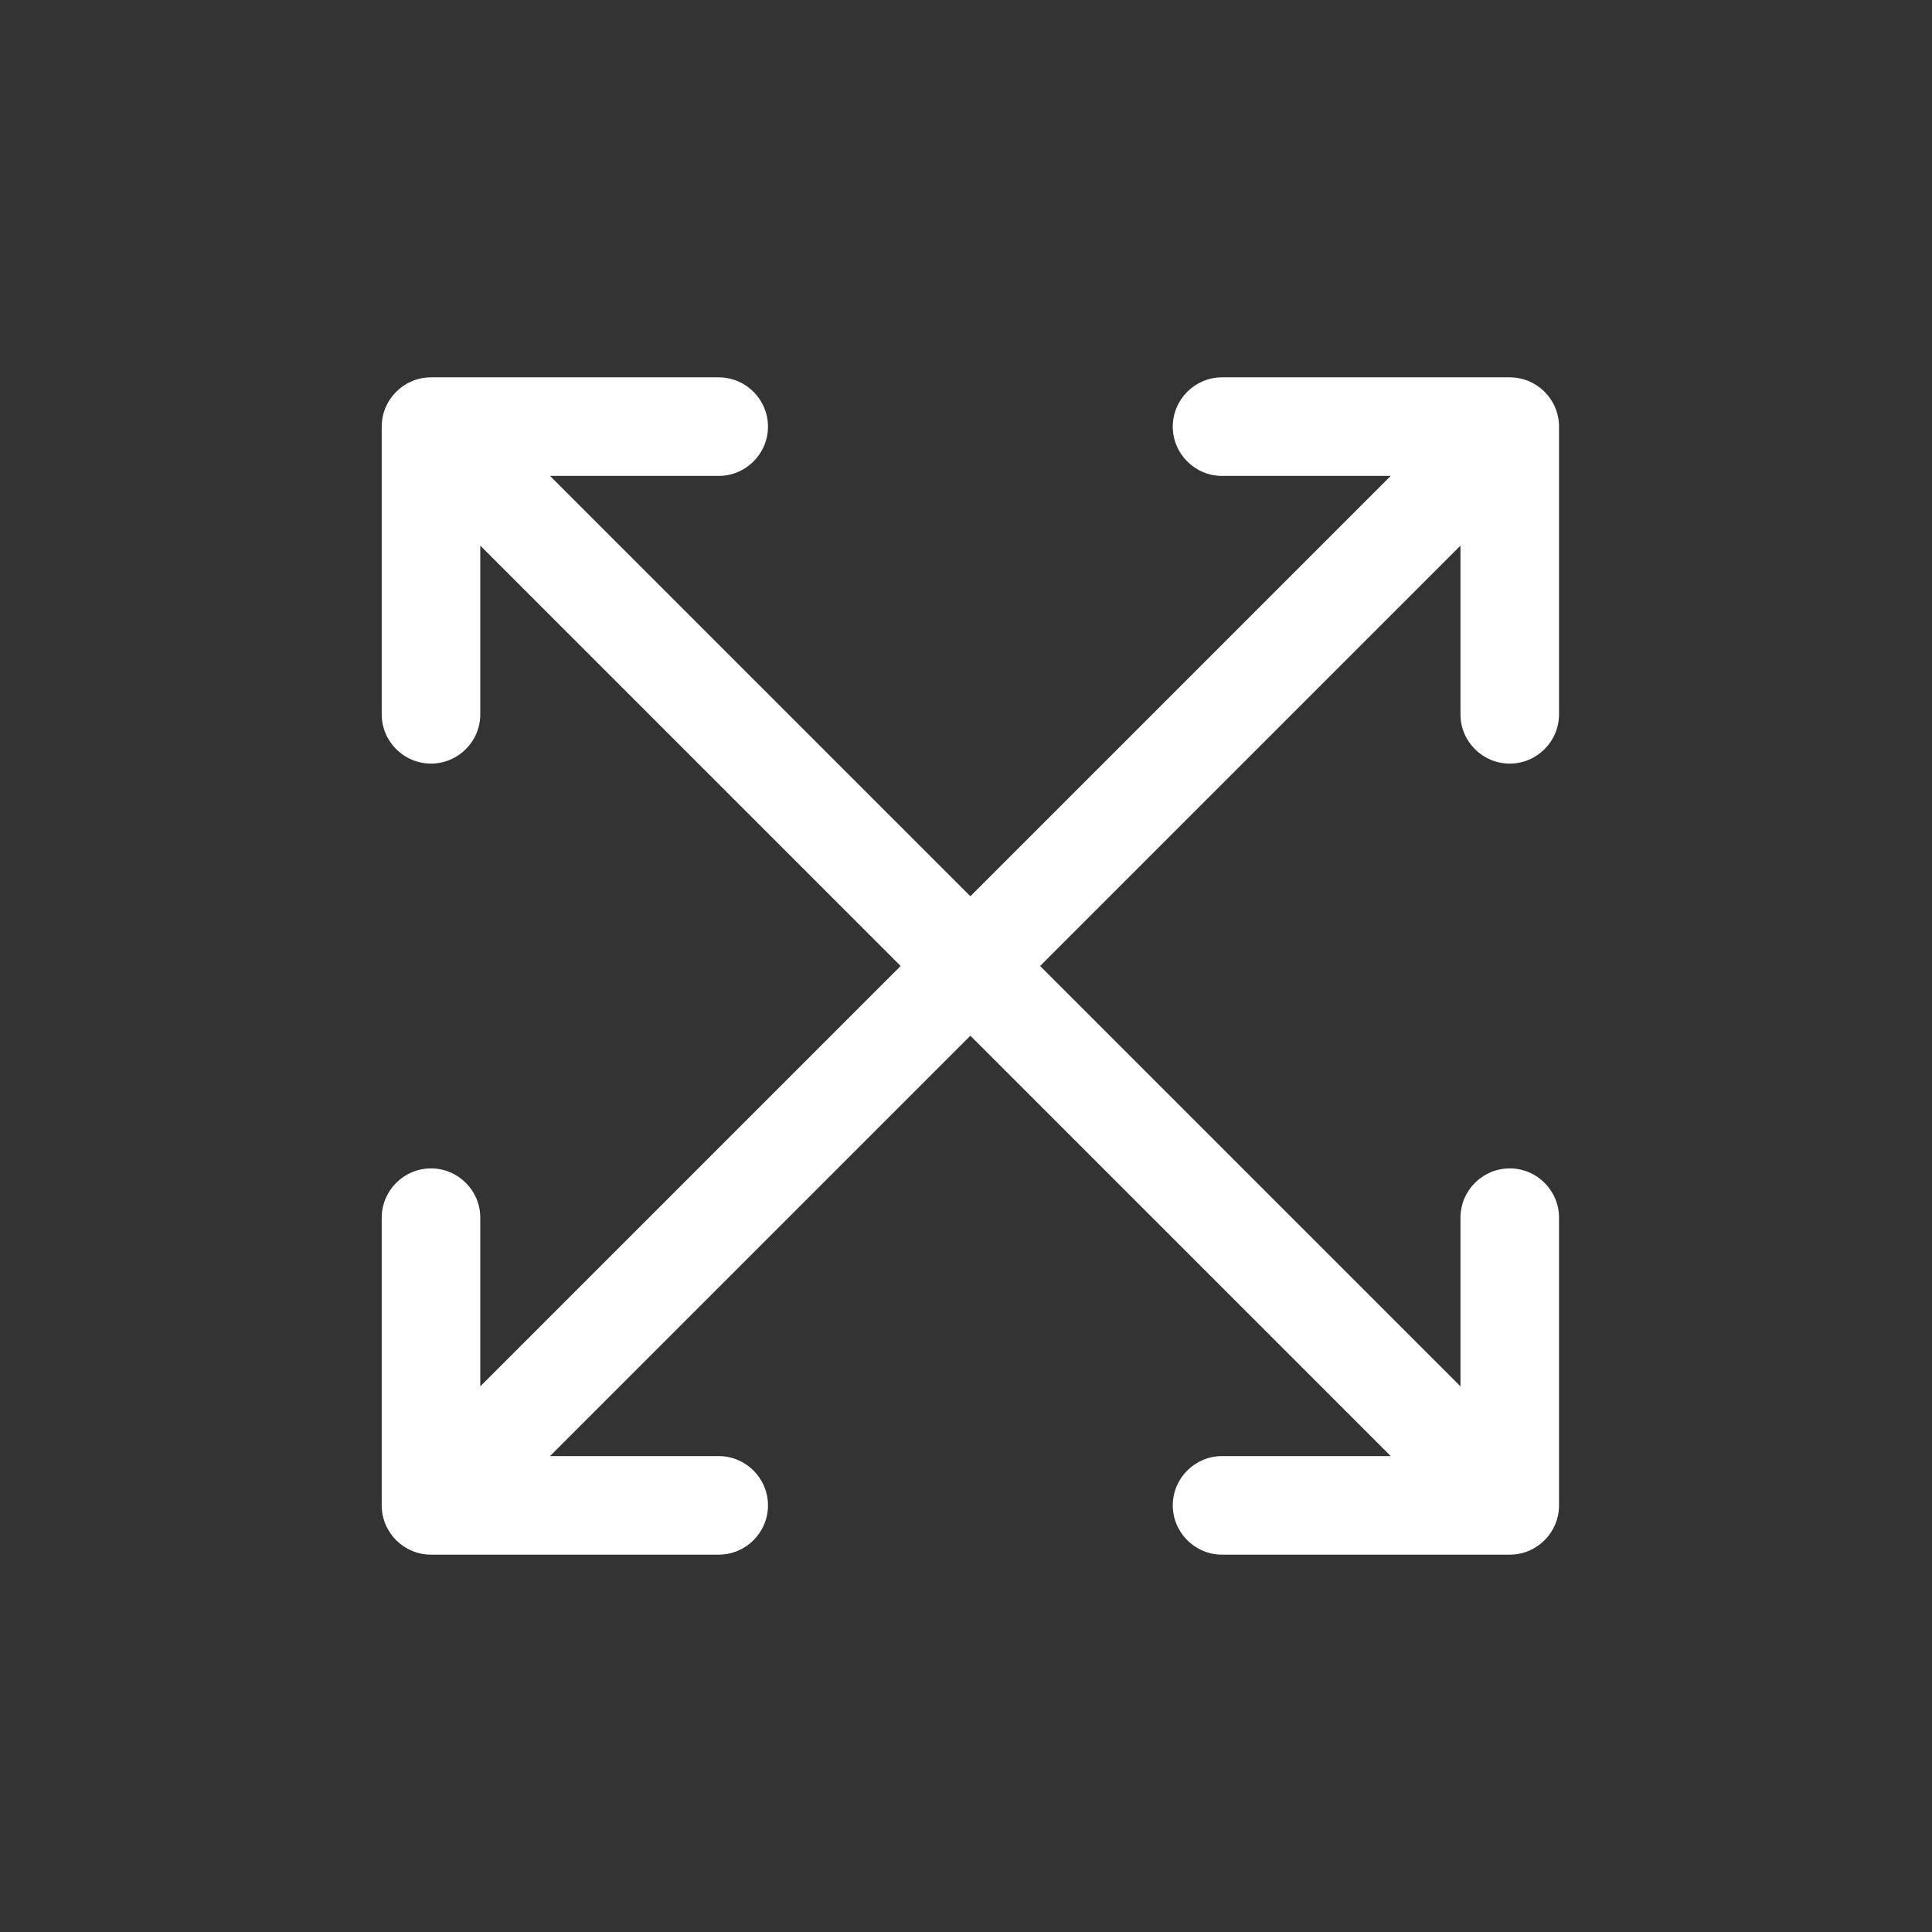
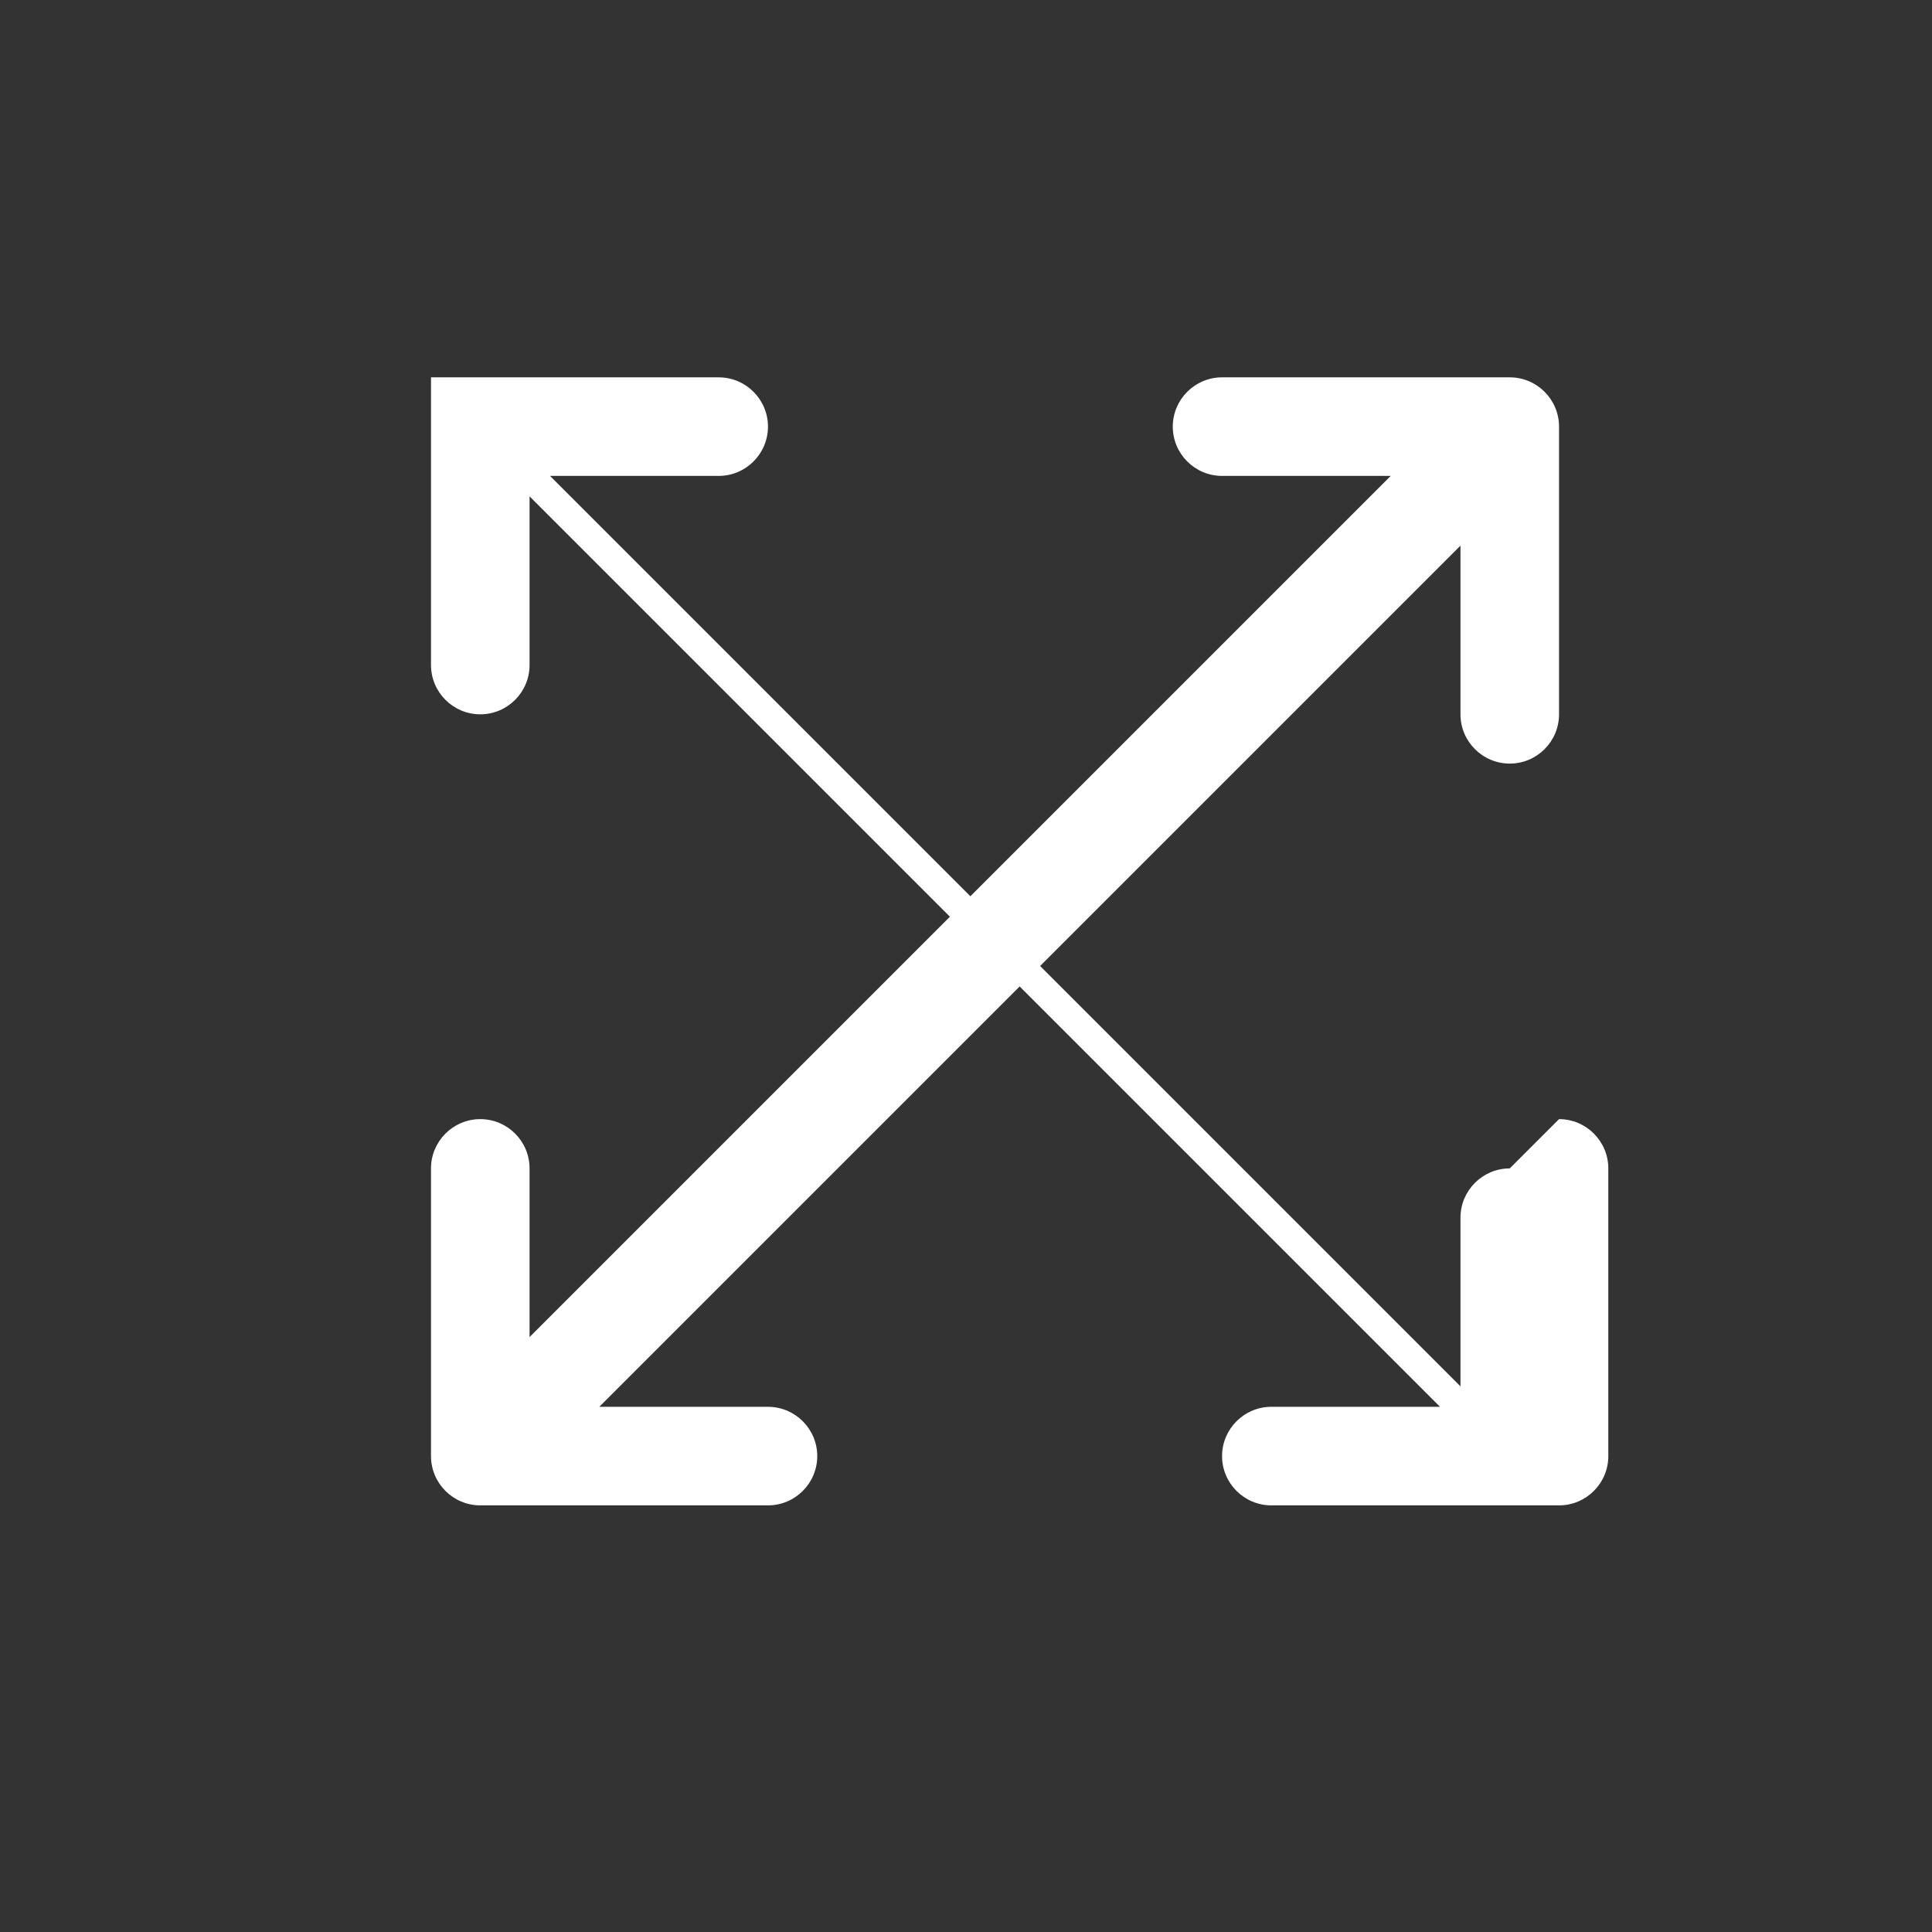
<svg xmlns="http://www.w3.org/2000/svg" id="Layer_1" data-name="Layer 1" viewBox="0 0 256 256">
  <rect x="0" y="0" width="256" height="256" fill="#333333" stroke="none" />
  <defs>
    <style>
      .cls-1 {
        fill: #fff;
      }
    </style>
  </defs>
-   <path class="cls-1" d="M200.05,154.82c-3.6,0-6.53,2.93-6.53,6.53v22.35l-55.7-55.7,55.7-55.7v22.35c0,3.6,2.93,6.53,6.53,6.53s6.53-2.93,6.53-6.53v-38.12c0-3.6-2.93-6.53-6.53-6.53h-38.12c-3.6,0-6.53,2.93-6.53,6.53s2.93,6.53,6.53,6.53h22.35l-55.7,55.7-55.7-55.7h22.35c3.6,0,6.53-2.93,6.53-6.53s-2.93-6.53-6.53-6.53h-38.12c-3.6,0-6.53,2.93-6.53,6.53v38.12c0,3.6,2.93,6.53,6.53,6.53s6.53-2.93,6.53-6.53v-22.35l55.7,55.7-55.7,55.7v-22.35c0-3.6-2.93-6.53-6.53-6.53s-6.53,2.93-6.53,6.53v38.12c0,3.6,2.93,6.53,6.53,6.53h38.12c3.6,0,6.53-2.93,6.53-6.53s-2.93-6.53-6.53-6.53h-22.35l55.7-55.7,55.7,55.7h-22.35c-3.6,0-6.53,2.93-6.53,6.53s2.93,6.53,6.53,6.53h38.12c3.6,0,6.53-2.93,6.53-6.53v-38.12c0-3.6-2.93-6.53-6.53-6.53Z" />
+   <path class="cls-1" d="M200.05,154.82c-3.6,0-6.53,2.93-6.53,6.53v22.35l-55.7-55.7,55.7-55.7v22.35c0,3.6,2.93,6.53,6.53,6.53s6.53-2.93,6.53-6.53v-38.12c0-3.6-2.93-6.53-6.53-6.53h-38.12c-3.6,0-6.53,2.93-6.53,6.53s2.93,6.53,6.53,6.53h22.35l-55.7,55.7-55.7-55.7h22.35c3.6,0,6.53-2.93,6.53-6.53s-2.93-6.53-6.53-6.53h-38.12v38.12c0,3.6,2.93,6.53,6.53,6.53s6.53-2.93,6.53-6.53v-22.35l55.7,55.7-55.7,55.7v-22.35c0-3.6-2.93-6.53-6.53-6.53s-6.53,2.93-6.53,6.53v38.12c0,3.6,2.93,6.53,6.53,6.53h38.12c3.6,0,6.53-2.93,6.53-6.53s-2.93-6.53-6.53-6.53h-22.35l55.7-55.7,55.7,55.7h-22.35c-3.6,0-6.53,2.93-6.53,6.53s2.93,6.53,6.53,6.53h38.12c3.6,0,6.53-2.93,6.53-6.53v-38.12c0-3.6-2.93-6.53-6.53-6.53Z" />
</svg>